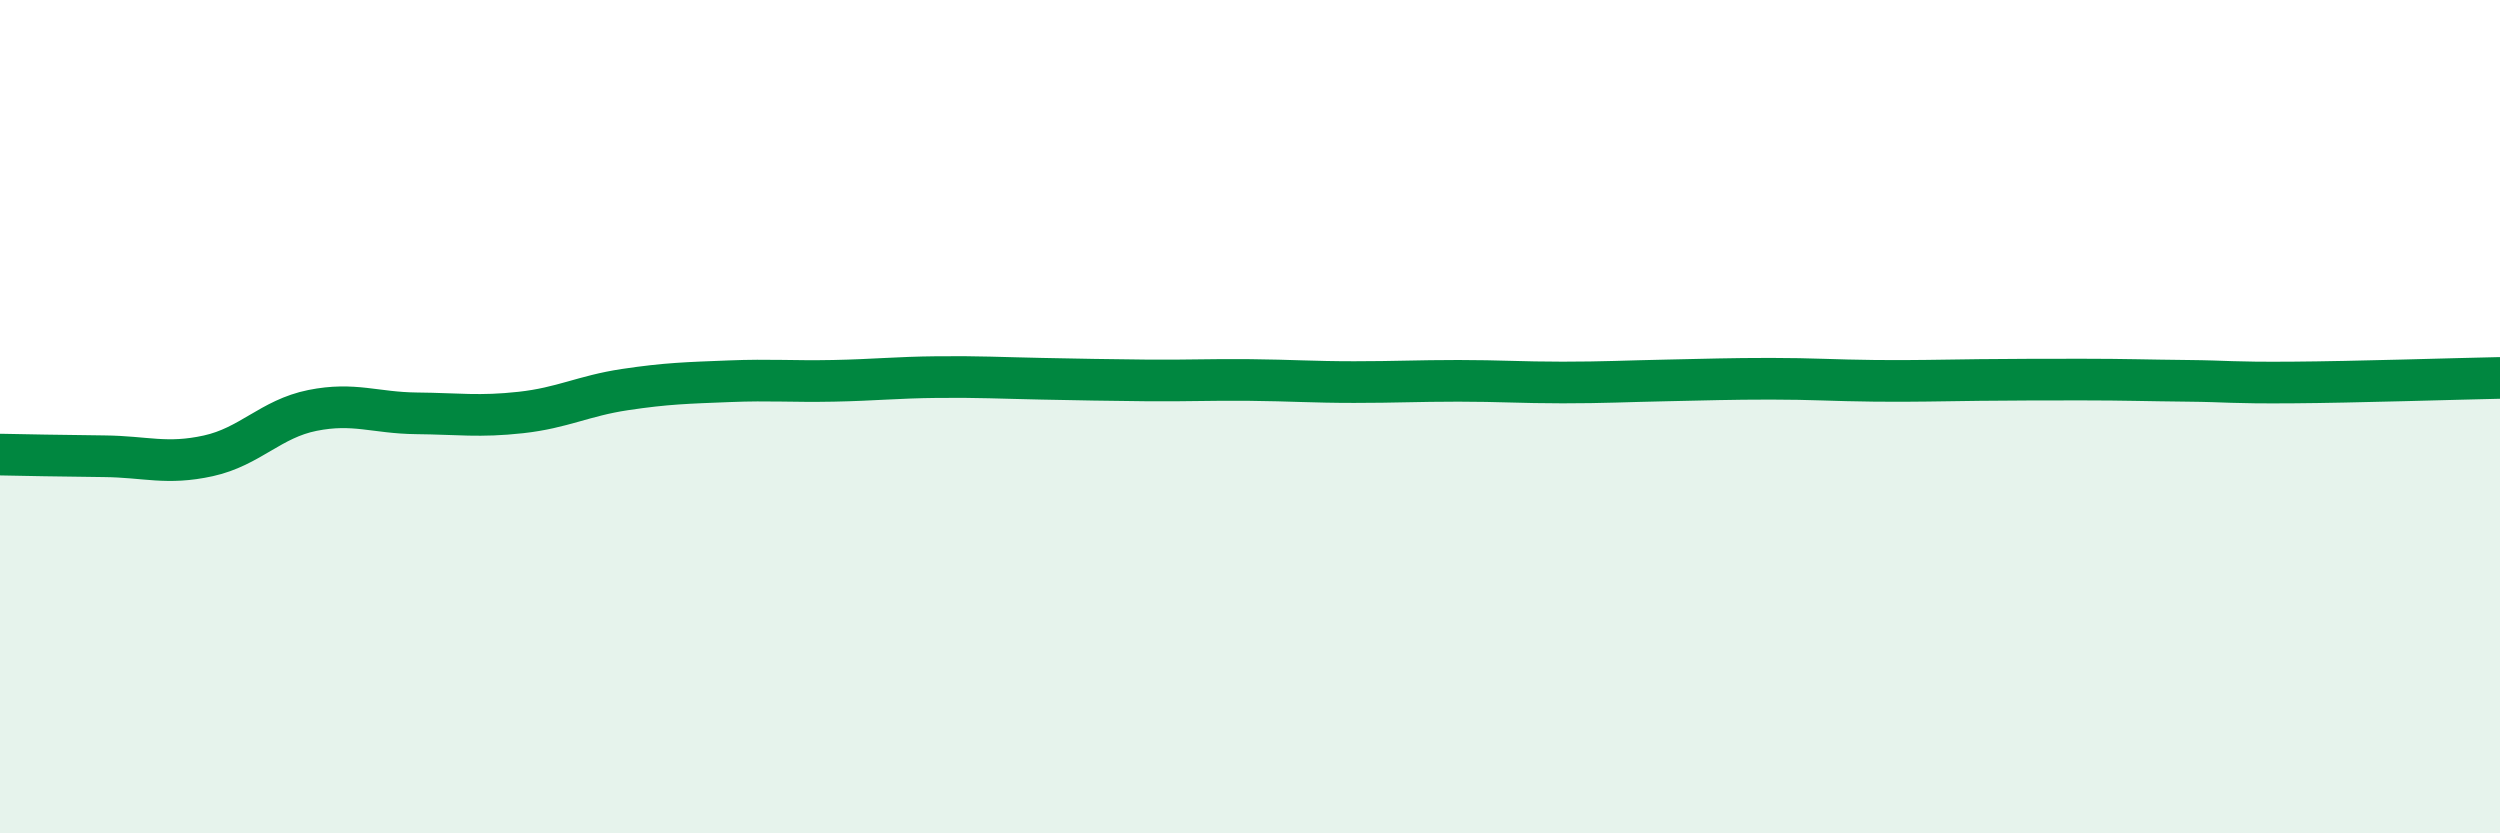
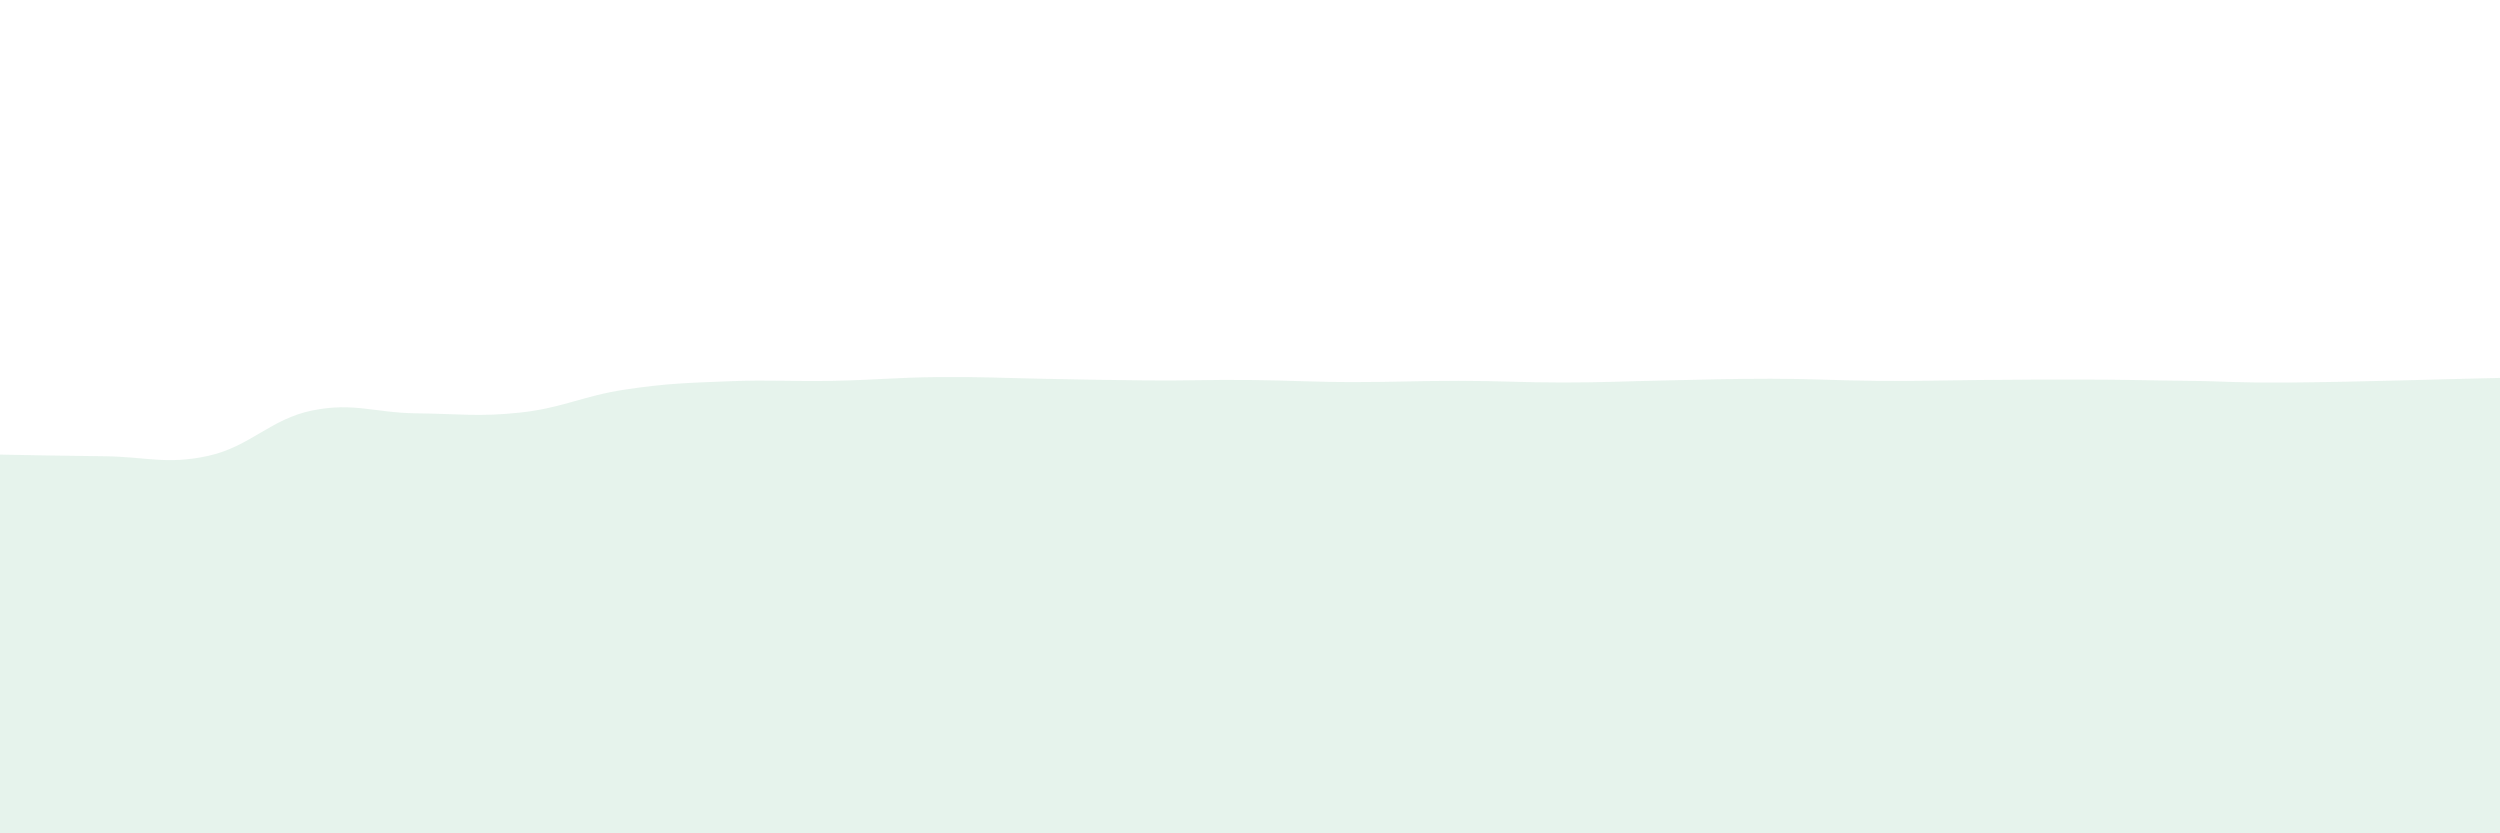
<svg xmlns="http://www.w3.org/2000/svg" width="60" height="20" viewBox="0 0 60 20">
  <path d="M 0,10.91 C 0.5,10.92 1.5,10.94 2.5,10.95 C 3.5,10.96 4,11.16 5,10.94 C 6,10.72 6.5,10.05 7.5,9.85 C 8.5,9.65 9,9.91 10,9.92 C 11,9.93 11.5,10.01 12.5,9.9 C 13.5,9.79 14,9.5 15,9.35 C 16,9.2 16.5,9.19 17.5,9.15 C 18.5,9.11 19,9.16 20,9.14 C 21,9.12 21.5,9.06 22.5,9.05 C 23.5,9.04 24,9.07 25,9.09 C 26,9.11 26.5,9.12 27.5,9.13 C 28.5,9.14 29,9.11 30,9.12 C 31,9.13 31.5,9.17 32.5,9.17 C 33.5,9.17 34,9.14 35,9.14 C 36,9.14 36.5,9.18 37.5,9.18 C 38.5,9.18 39,9.15 40,9.13 C 41,9.11 41.5,9.09 42.5,9.09 C 43.5,9.09 44,9.13 45,9.14 C 46,9.15 46.5,9.13 47.5,9.12 C 48.5,9.11 49,9.11 50,9.11 C 51,9.11 51.5,9.13 52.5,9.14 C 53.5,9.15 53.5,9.19 55,9.18 C 56.5,9.17 59,9.09 60,9.07L60 20L0 20Z" fill="#008740" opacity="0.1" stroke-linecap="round" stroke-linejoin="round" />
-   <path d="M 0,10.91 C 0.5,10.92 1.5,10.94 2.5,10.95 C 3.5,10.96 4,11.16 5,10.94 C 6,10.72 6.5,10.05 7.5,9.85 C 8.5,9.65 9,9.91 10,9.92 C 11,9.93 11.5,10.01 12.5,9.9 C 13.5,9.79 14,9.5 15,9.35 C 16,9.2 16.5,9.19 17.5,9.15 C 18.5,9.11 19,9.16 20,9.14 C 21,9.12 21.5,9.06 22.5,9.05 C 23.5,9.04 24,9.07 25,9.09 C 26,9.11 26.5,9.12 27.5,9.13 C 28.5,9.14 29,9.11 30,9.12 C 31,9.13 31.5,9.17 32.5,9.17 C 33.5,9.17 34,9.14 35,9.14 C 36,9.14 36.5,9.18 37.5,9.18 C 38.5,9.18 39,9.15 40,9.13 C 41,9.11 41.5,9.09 42.5,9.09 C 43.5,9.09 44,9.13 45,9.14 C 46,9.15 46.5,9.13 47.5,9.12 C 48.5,9.11 49,9.11 50,9.11 C 51,9.11 51.5,9.13 52.5,9.14 C 53.5,9.15 53.5,9.19 55,9.18 C 56.5,9.17 59,9.09 60,9.07" stroke="#008740" stroke-width="1" fill="none" stroke-linecap="round" stroke-linejoin="round" />
</svg>